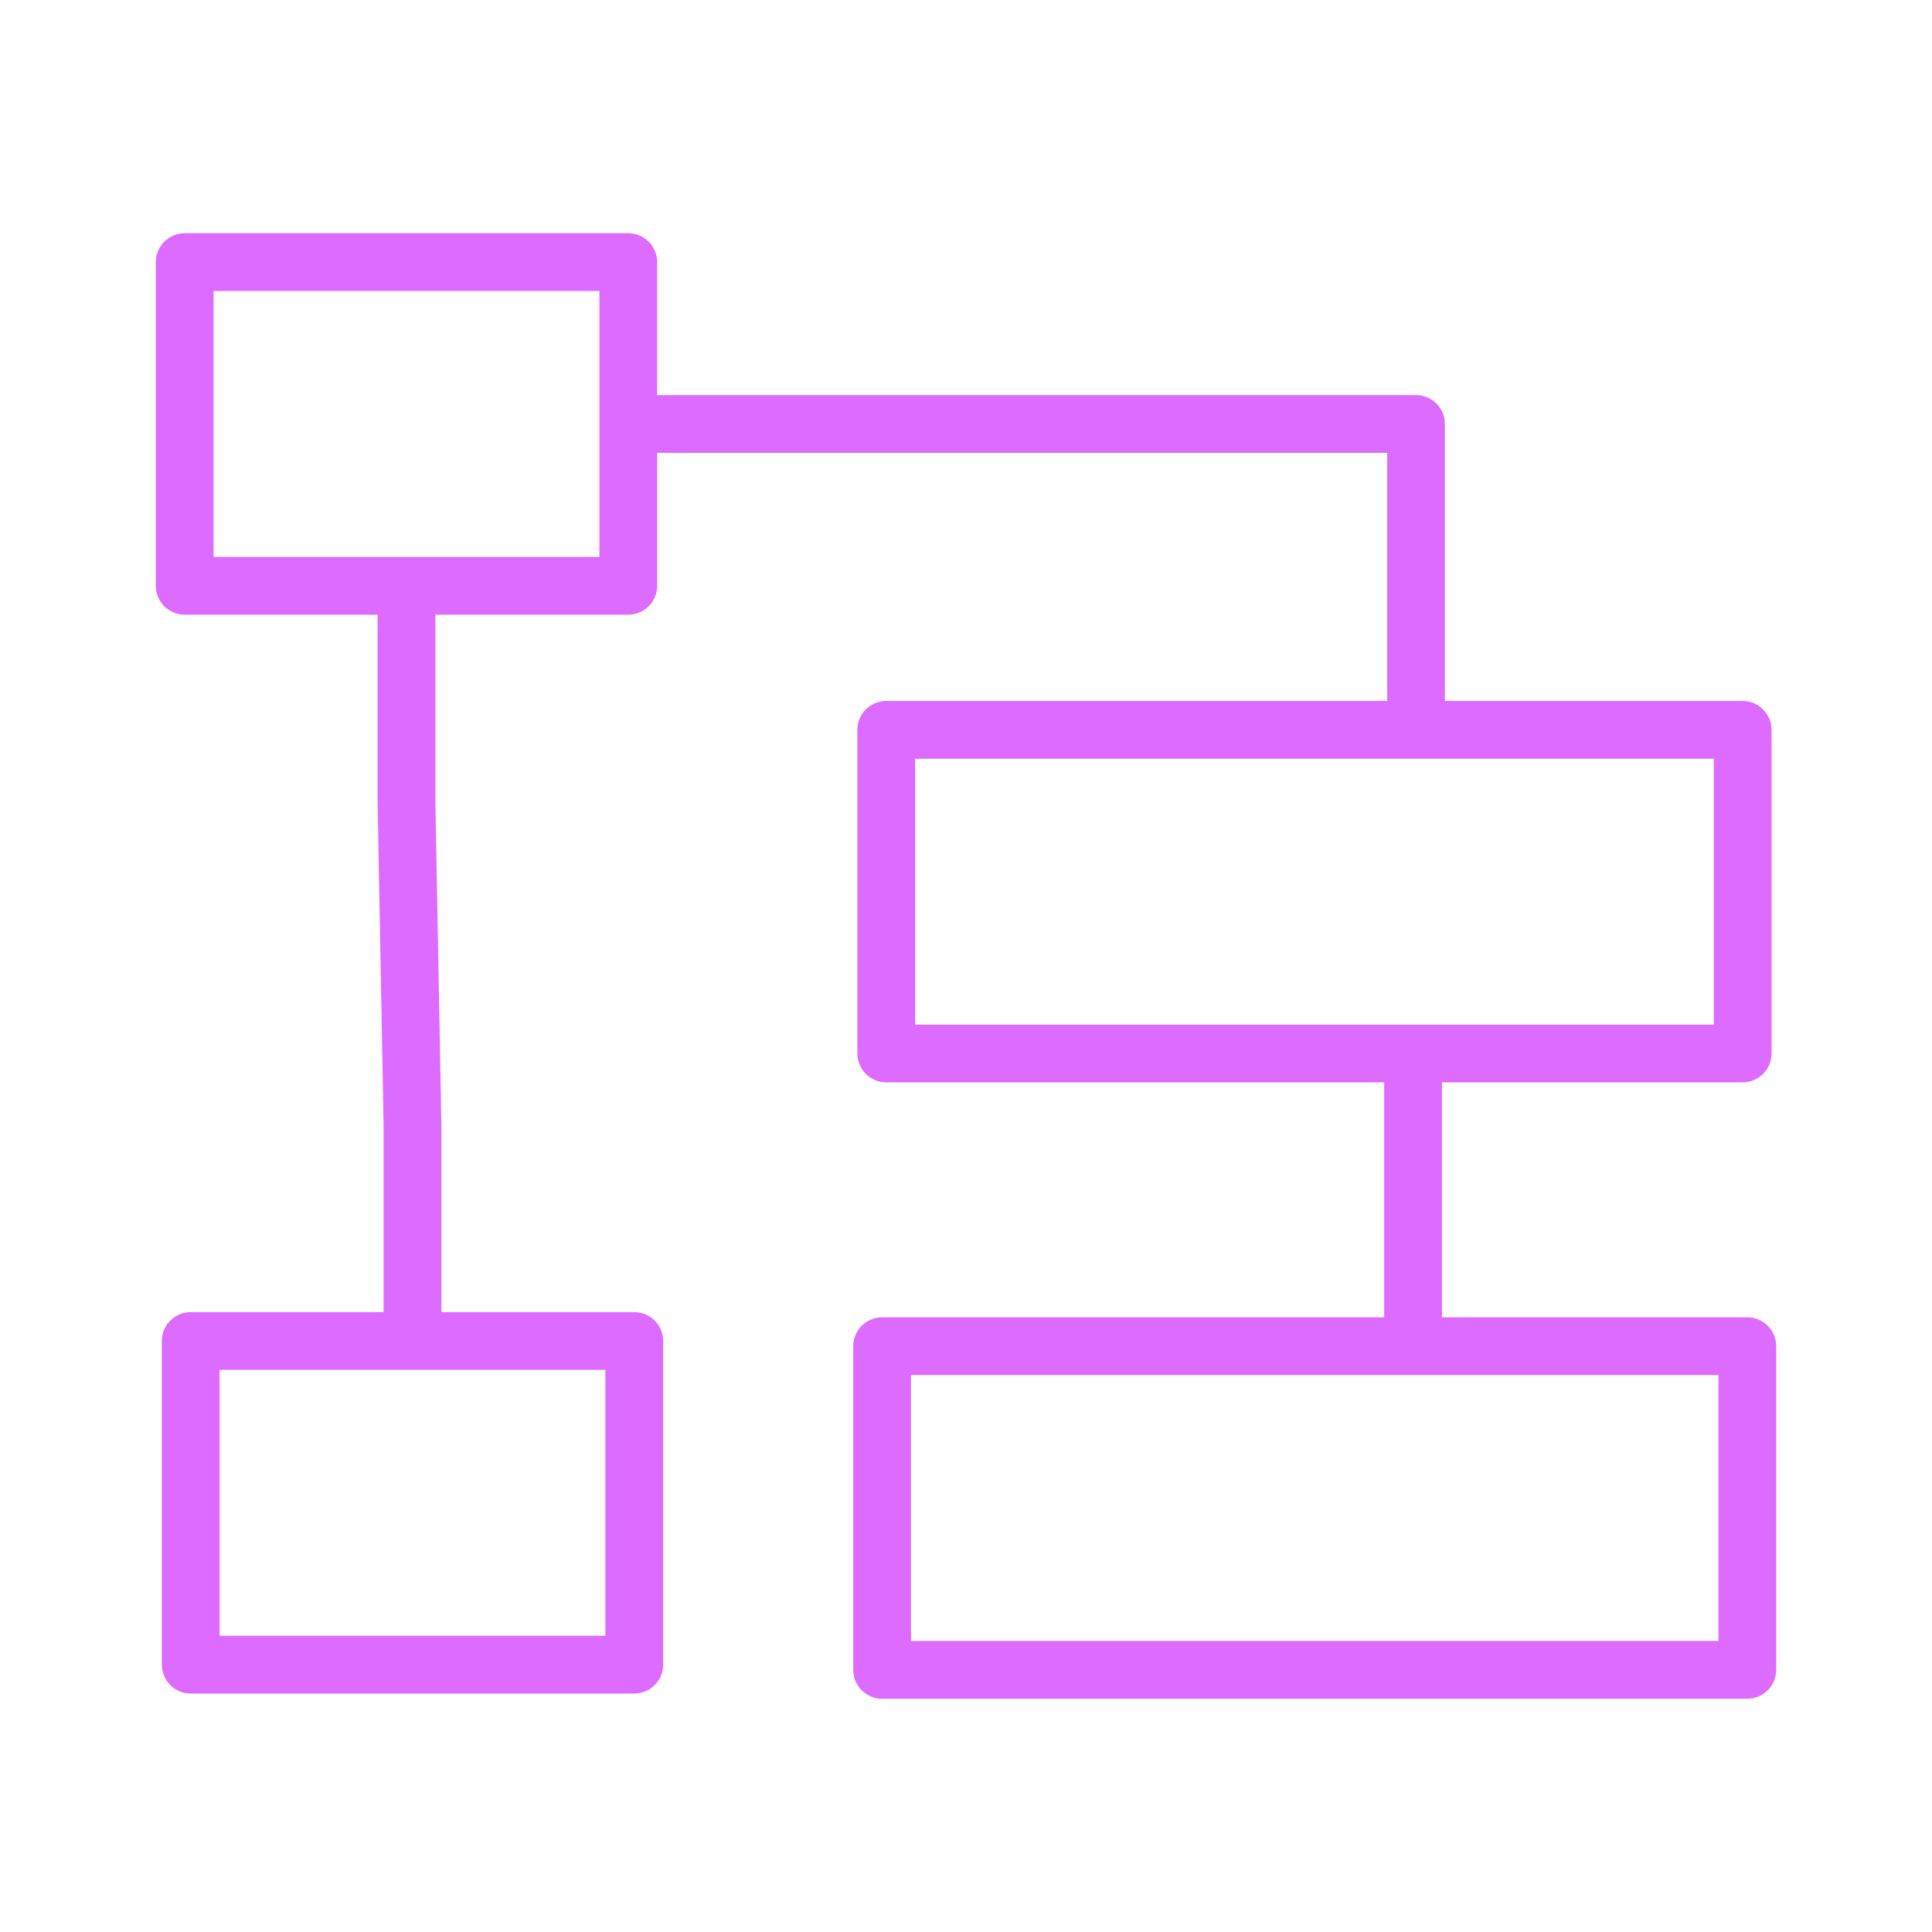
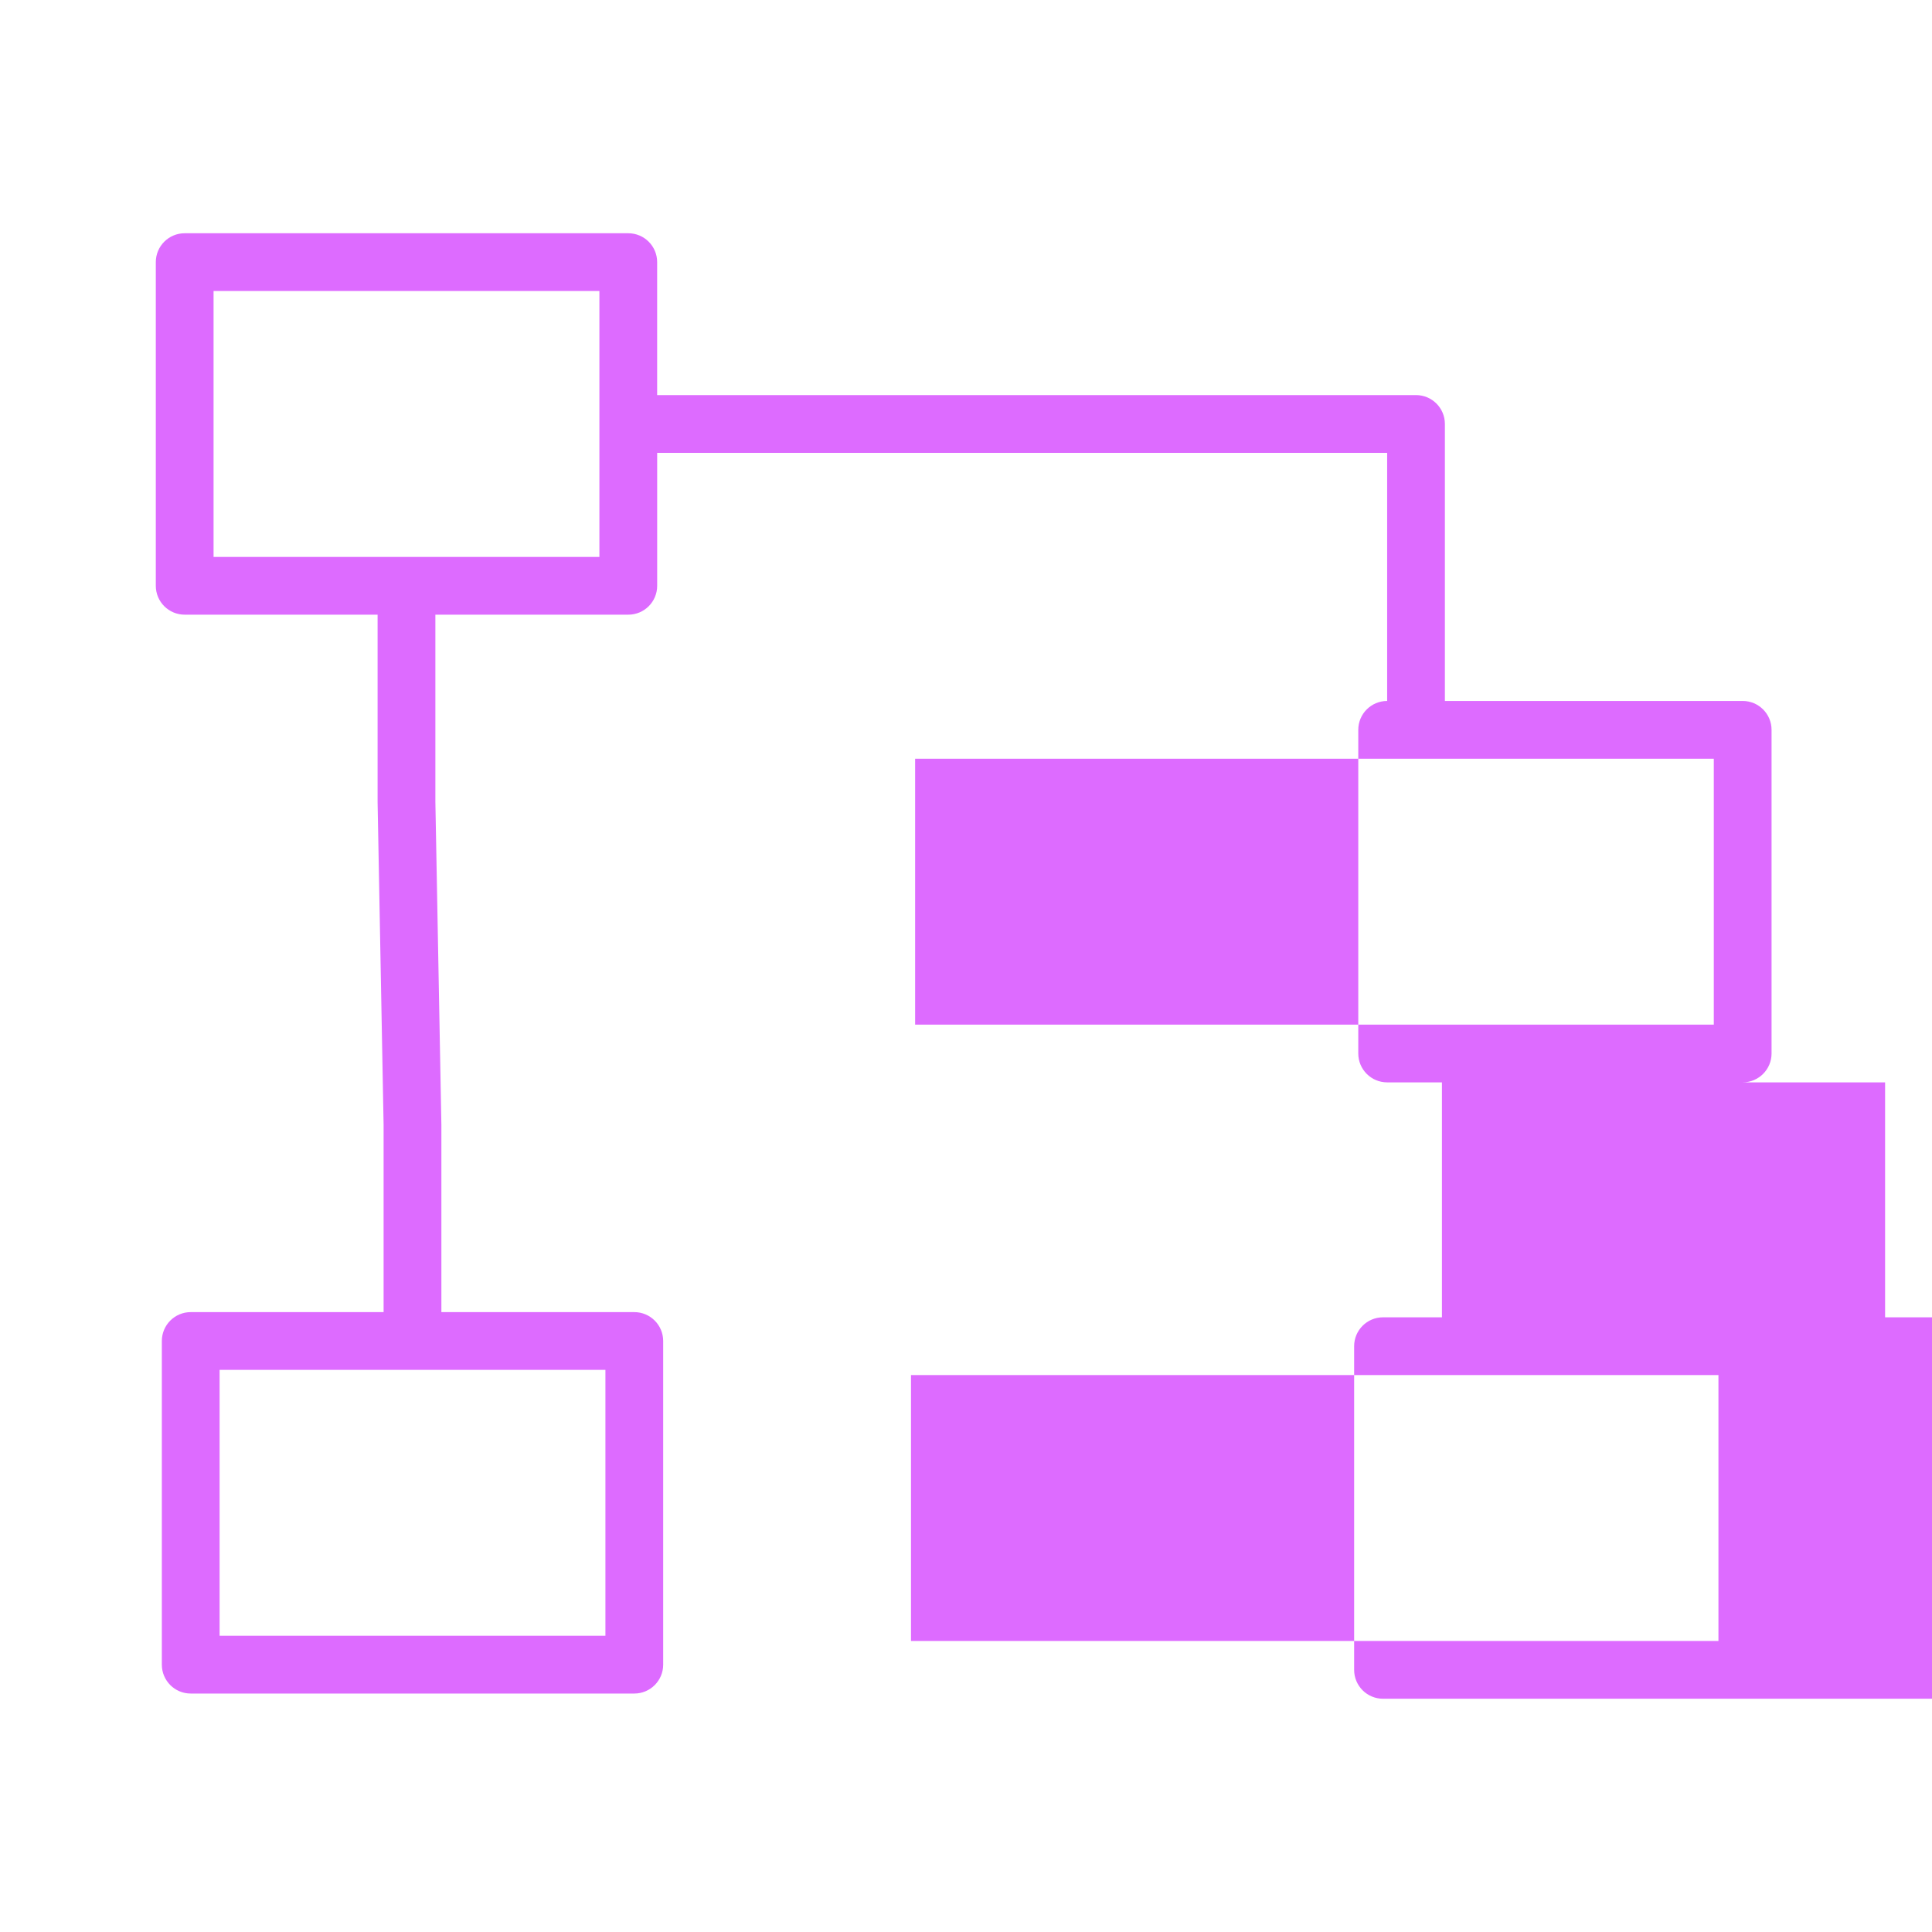
<svg xmlns="http://www.w3.org/2000/svg" width="100.353px" height="100.352px" viewBox="0,0,256,255.984">
  <g fill="#dd6bff" fill-rule="nonzero" stroke="none" stroke-width="1" stroke-linecap="butt" stroke-linejoin="miter" stroke-miterlimit="10" stroke-dasharray="" stroke-dashoffset="0" font-family="none" font-weight="none" font-size="none" text-anchor="none" style="mix-blend-mode: normal">
    <g transform="translate(0.449,4.594) scale(2.551,2.551)">
-       <path d="M90.584,66.621h-15.862v-12.204h15.621c0.828,0 1.5,-0.672 1.5,-1.5v-16.811c0,-0.829 -0.672,-1.5 -1.5,-1.5h-15.468v-14.388c0,-0.829 -0.672,-1.5 -1.5,-1.5h-39.417v-6.906c0,-0.829 -0.671,-1.5 -1.5,-1.5h-23.041c-0.829,0 -1.5,0.671 -1.5,1.5v16.812c0,0.829 0.671,1.5 1.5,1.5h10.02v9.736l0.312,16.783v9.708h-10.019c-0.829,0 -1.5,0.672 -1.5,1.5v16.812c0,0.828 0.671,1.5 1.5,1.5h23.041c0.829,0 1.5,-0.672 1.5,-1.5v-16.812c0,-0.828 -0.671,-1.5 -1.5,-1.5h-10.021v-9.736l-0.312,-16.783v-9.708h10.021c0.829,0 1.5,-0.671 1.5,-1.5v-6.906h37.917v12.888h-26.018c-0.829,0 -1.5,0.671 -1.5,1.5v16.811c0,0.828 0.671,1.5 1.5,1.5h25.864v12.204h-26.079c-0.829,0 -1.5,0.672 -1.5,1.5v16.812c0,0.828 0.671,1.5 1.5,1.5h44.941c0.828,0 1.5,-0.672 1.5,-1.5v-16.812c0,-0.828 -0.672,-1.5 -1.5,-1.5zM31.271,83.163h-20.041v-13.812h20.041zM30.958,27.124h-20.041v-13.812h20.041zM47.358,37.606h41.485v13.811h-41.485zM89.084,83.433h-41.941v-13.812h41.941z" />
+       <path d="M90.584,66.621h-15.862v-12.204h15.621c0.828,0 1.5,-0.672 1.5,-1.5v-16.811c0,-0.829 -0.672,-1.5 -1.5,-1.5h-15.468v-14.388c0,-0.829 -0.672,-1.5 -1.5,-1.5h-39.417v-6.906c0,-0.829 -0.671,-1.5 -1.5,-1.5h-23.041c-0.829,0 -1.5,0.671 -1.5,1.5v16.812c0,0.829 0.671,1.5 1.5,1.5h10.02v9.736l0.312,16.783v9.708h-10.019c-0.829,0 -1.5,0.672 -1.5,1.5v16.812c0,0.828 0.671,1.5 1.5,1.5h23.041c0.829,0 1.5,-0.672 1.5,-1.5v-16.812c0,-0.828 -0.671,-1.5 -1.5,-1.5h-10.021v-9.736l-0.312,-16.783v-9.708h10.021c0.829,0 1.5,-0.671 1.5,-1.5v-6.906h37.917v12.888c-0.829,0 -1.5,0.671 -1.5,1.5v16.811c0,0.828 0.671,1.5 1.5,1.5h25.864v12.204h-26.079c-0.829,0 -1.5,0.672 -1.5,1.5v16.812c0,0.828 0.671,1.5 1.5,1.5h44.941c0.828,0 1.5,-0.672 1.5,-1.5v-16.812c0,-0.828 -0.672,-1.5 -1.5,-1.5zM31.271,83.163h-20.041v-13.812h20.041zM30.958,27.124h-20.041v-13.812h20.041zM47.358,37.606h41.485v13.811h-41.485zM89.084,83.433h-41.941v-13.812h41.941z" />
    </g>
  </g>
</svg>